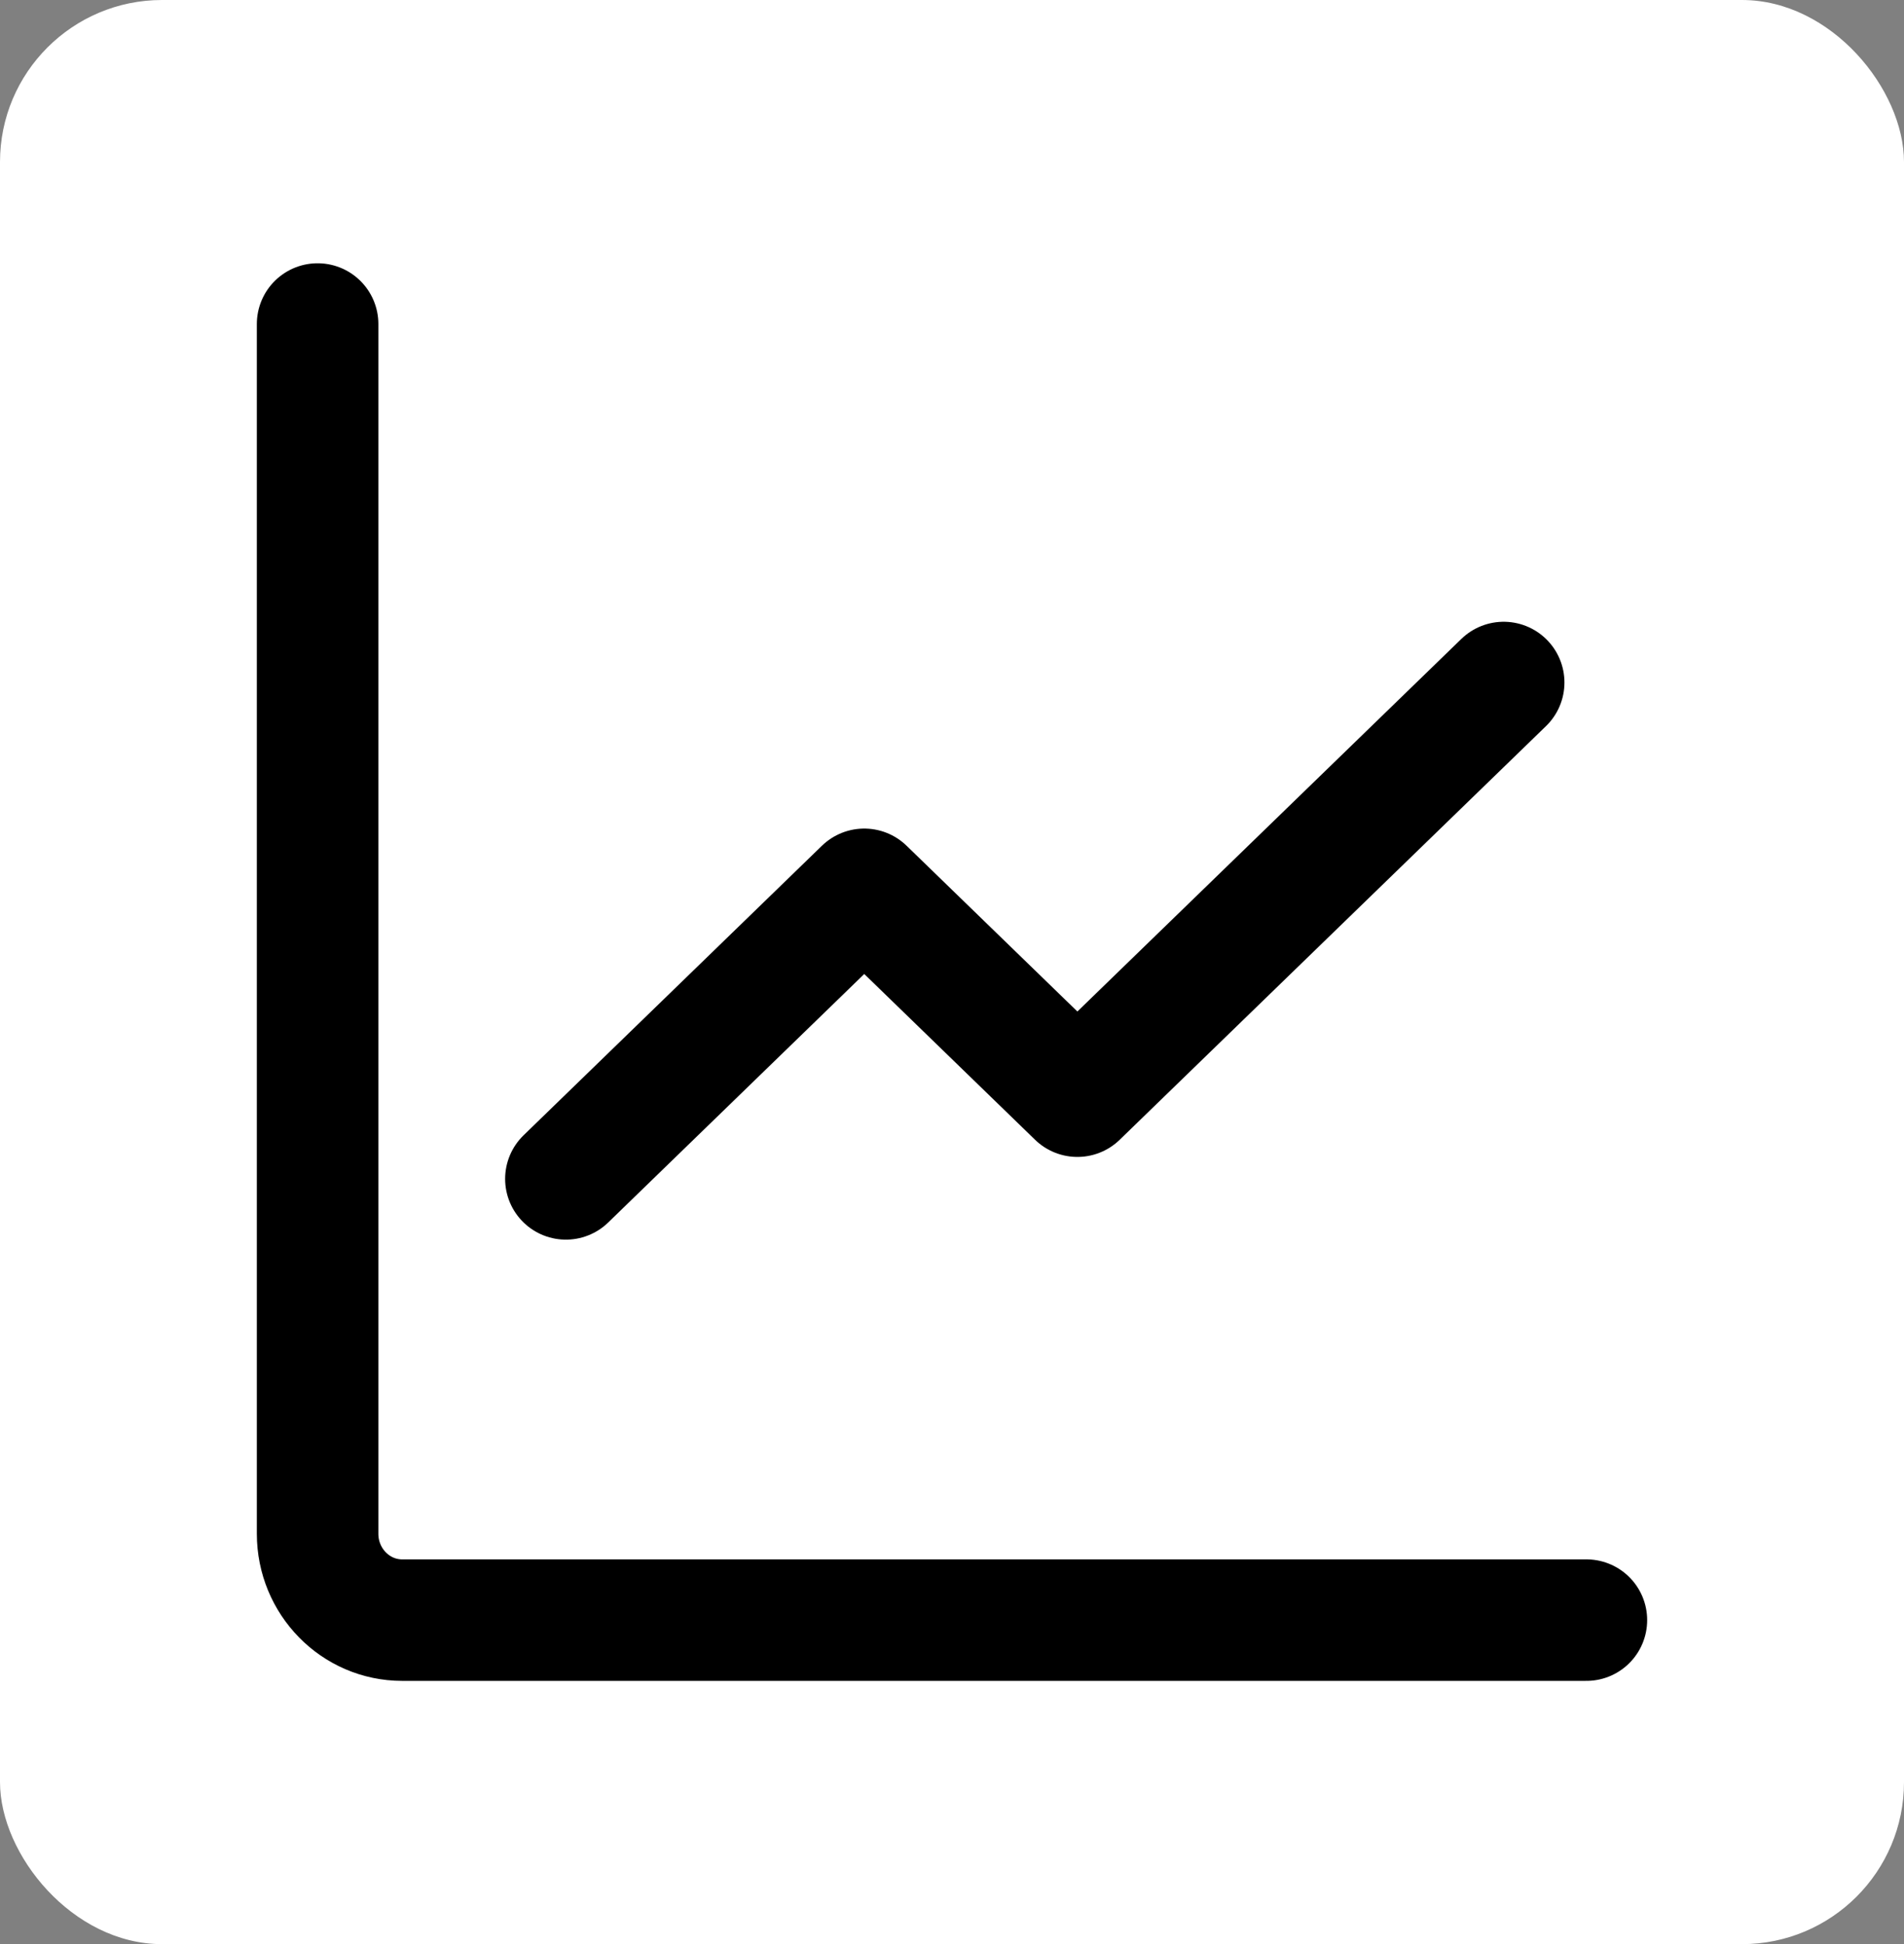
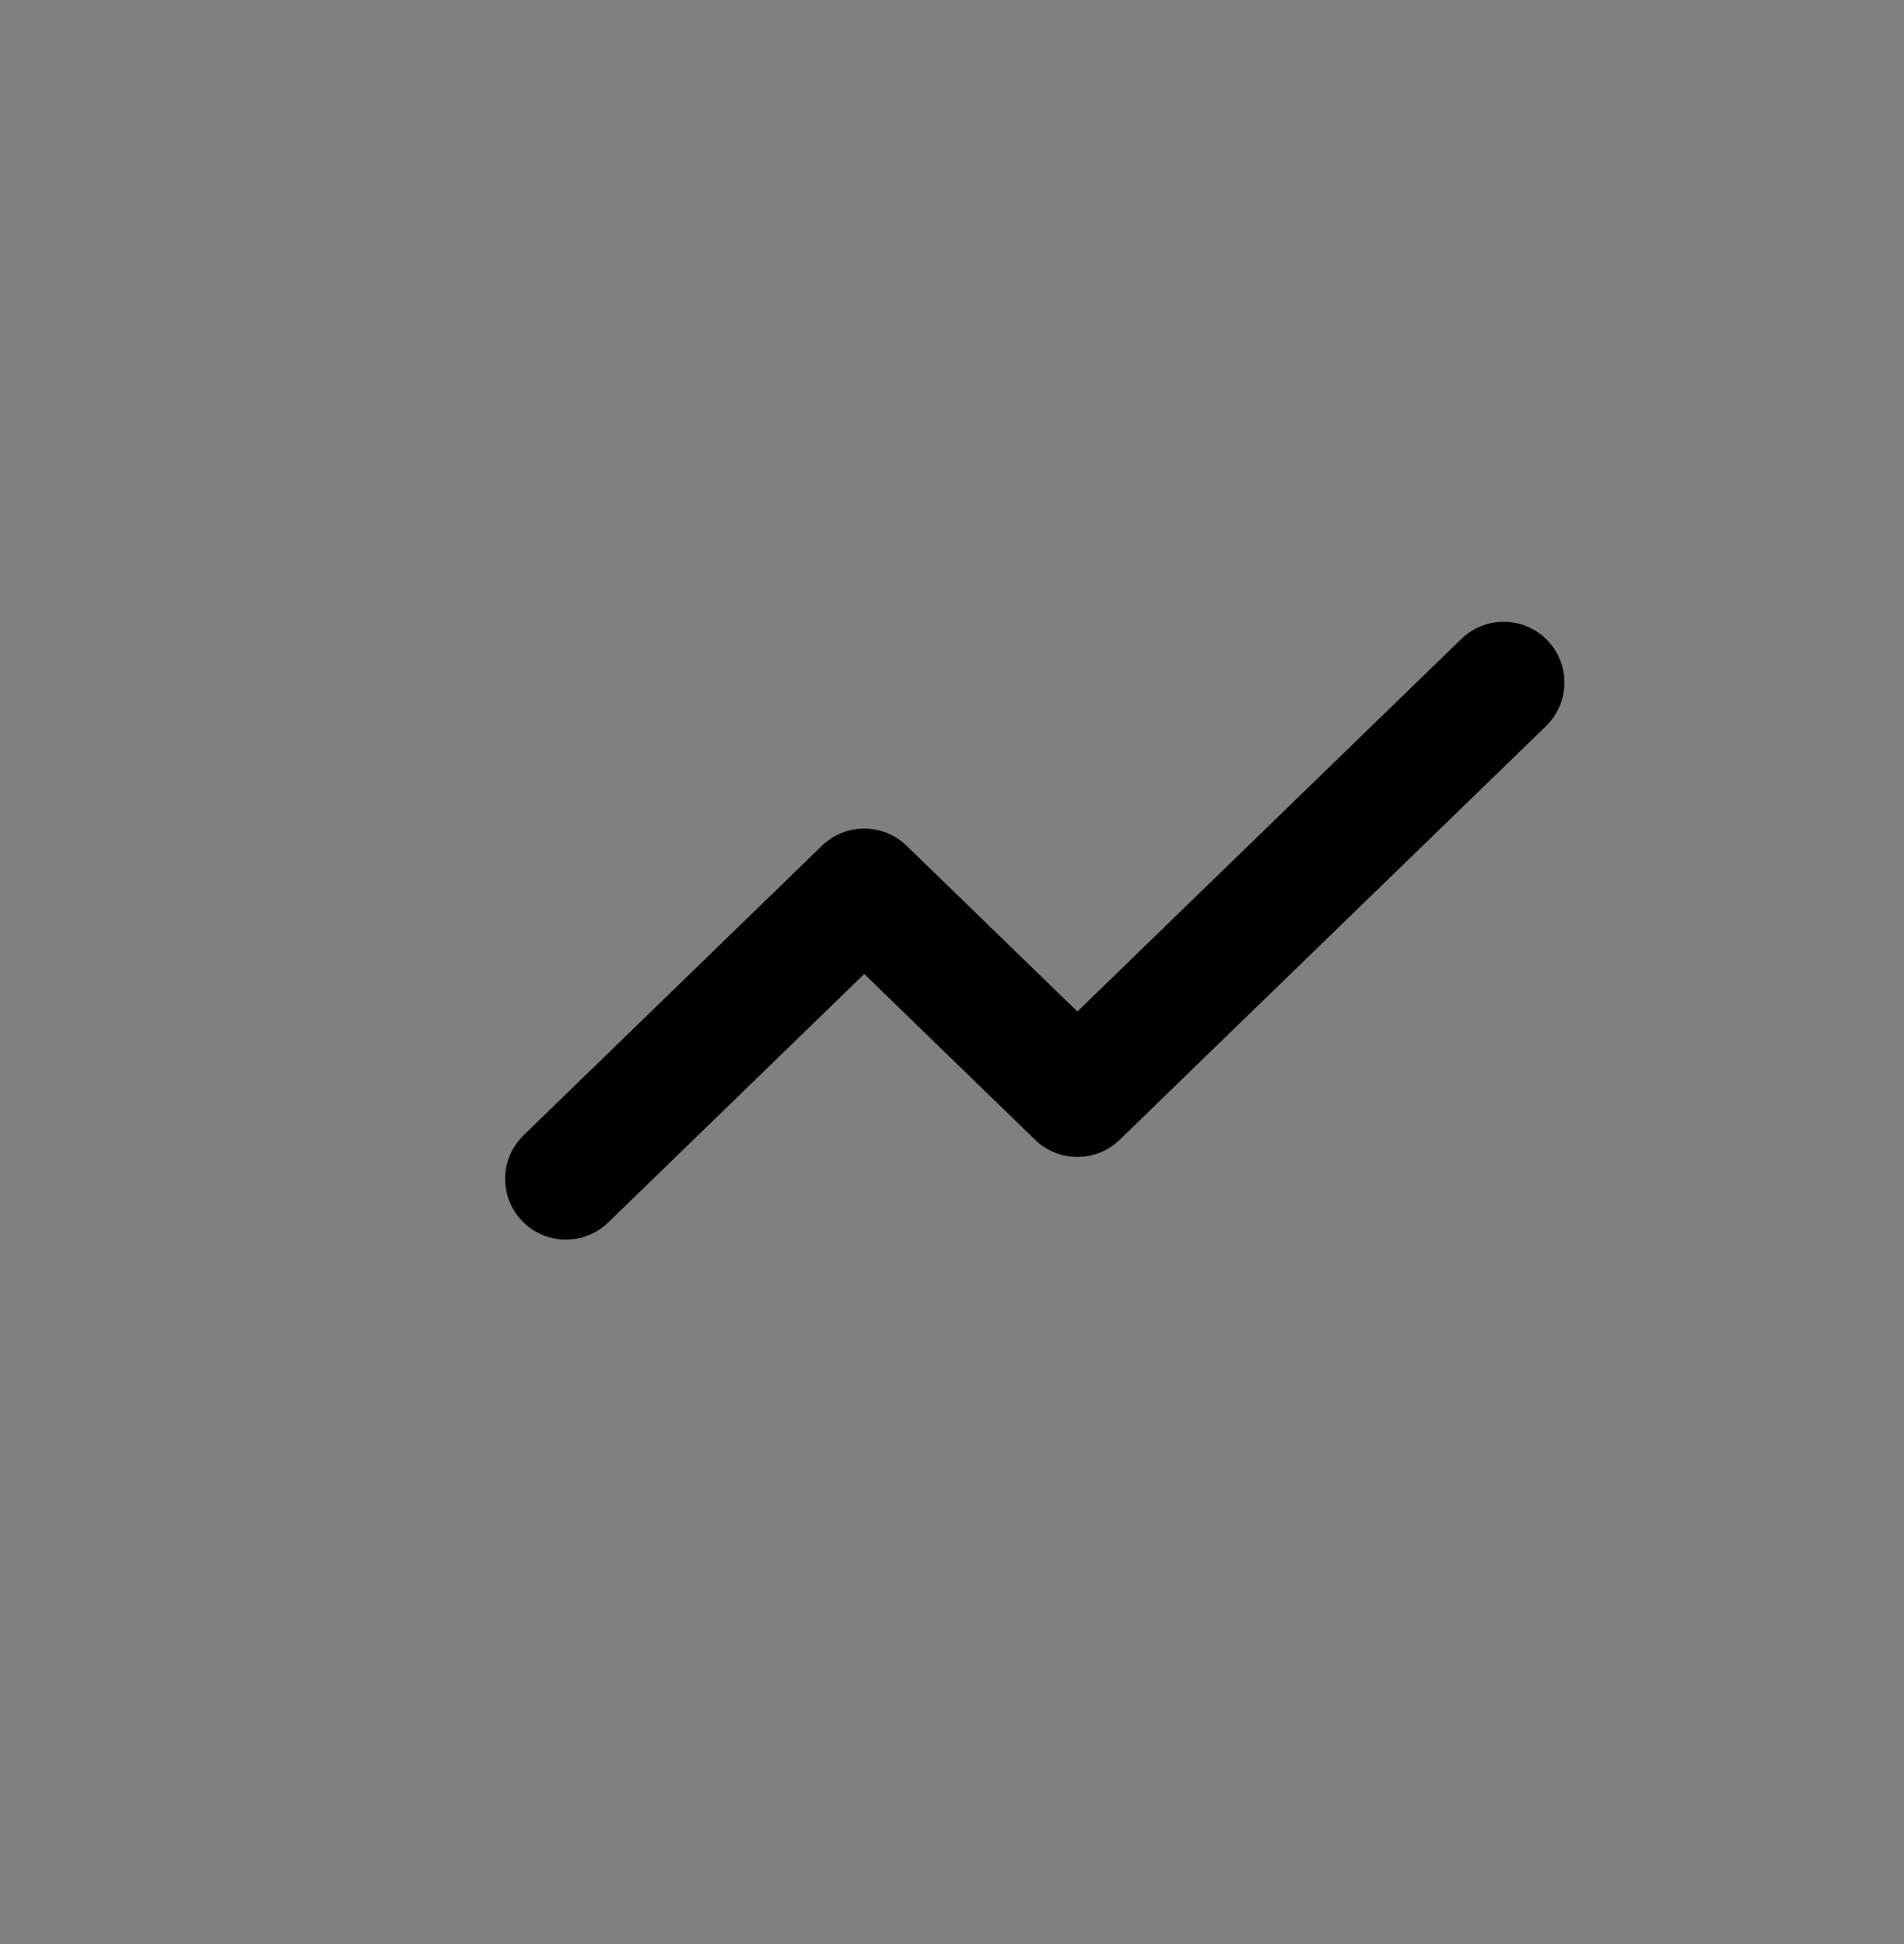
<svg xmlns="http://www.w3.org/2000/svg" width="47" height="48" viewBox="0 0 47 48" fill="none">
  <rect x="0" y="0" width="47" height="48" fill="#808080" stroke="none" />
-   <rect width="47" height="48" rx="4" fill="white" />
-   <path d="M7.84 8V37.867C7.84 39.045 8.775 40 9.928 40H39.16" stroke="black" stroke-width="3" stroke-linecap="round" stroke-linejoin="round" />
  <path d="M37.118 16.851L26.595 27.064L21.334 21.957L13.969 29.106" stroke="black" stroke-width="3" stroke-linecap="round" stroke-linejoin="round" />
</svg>